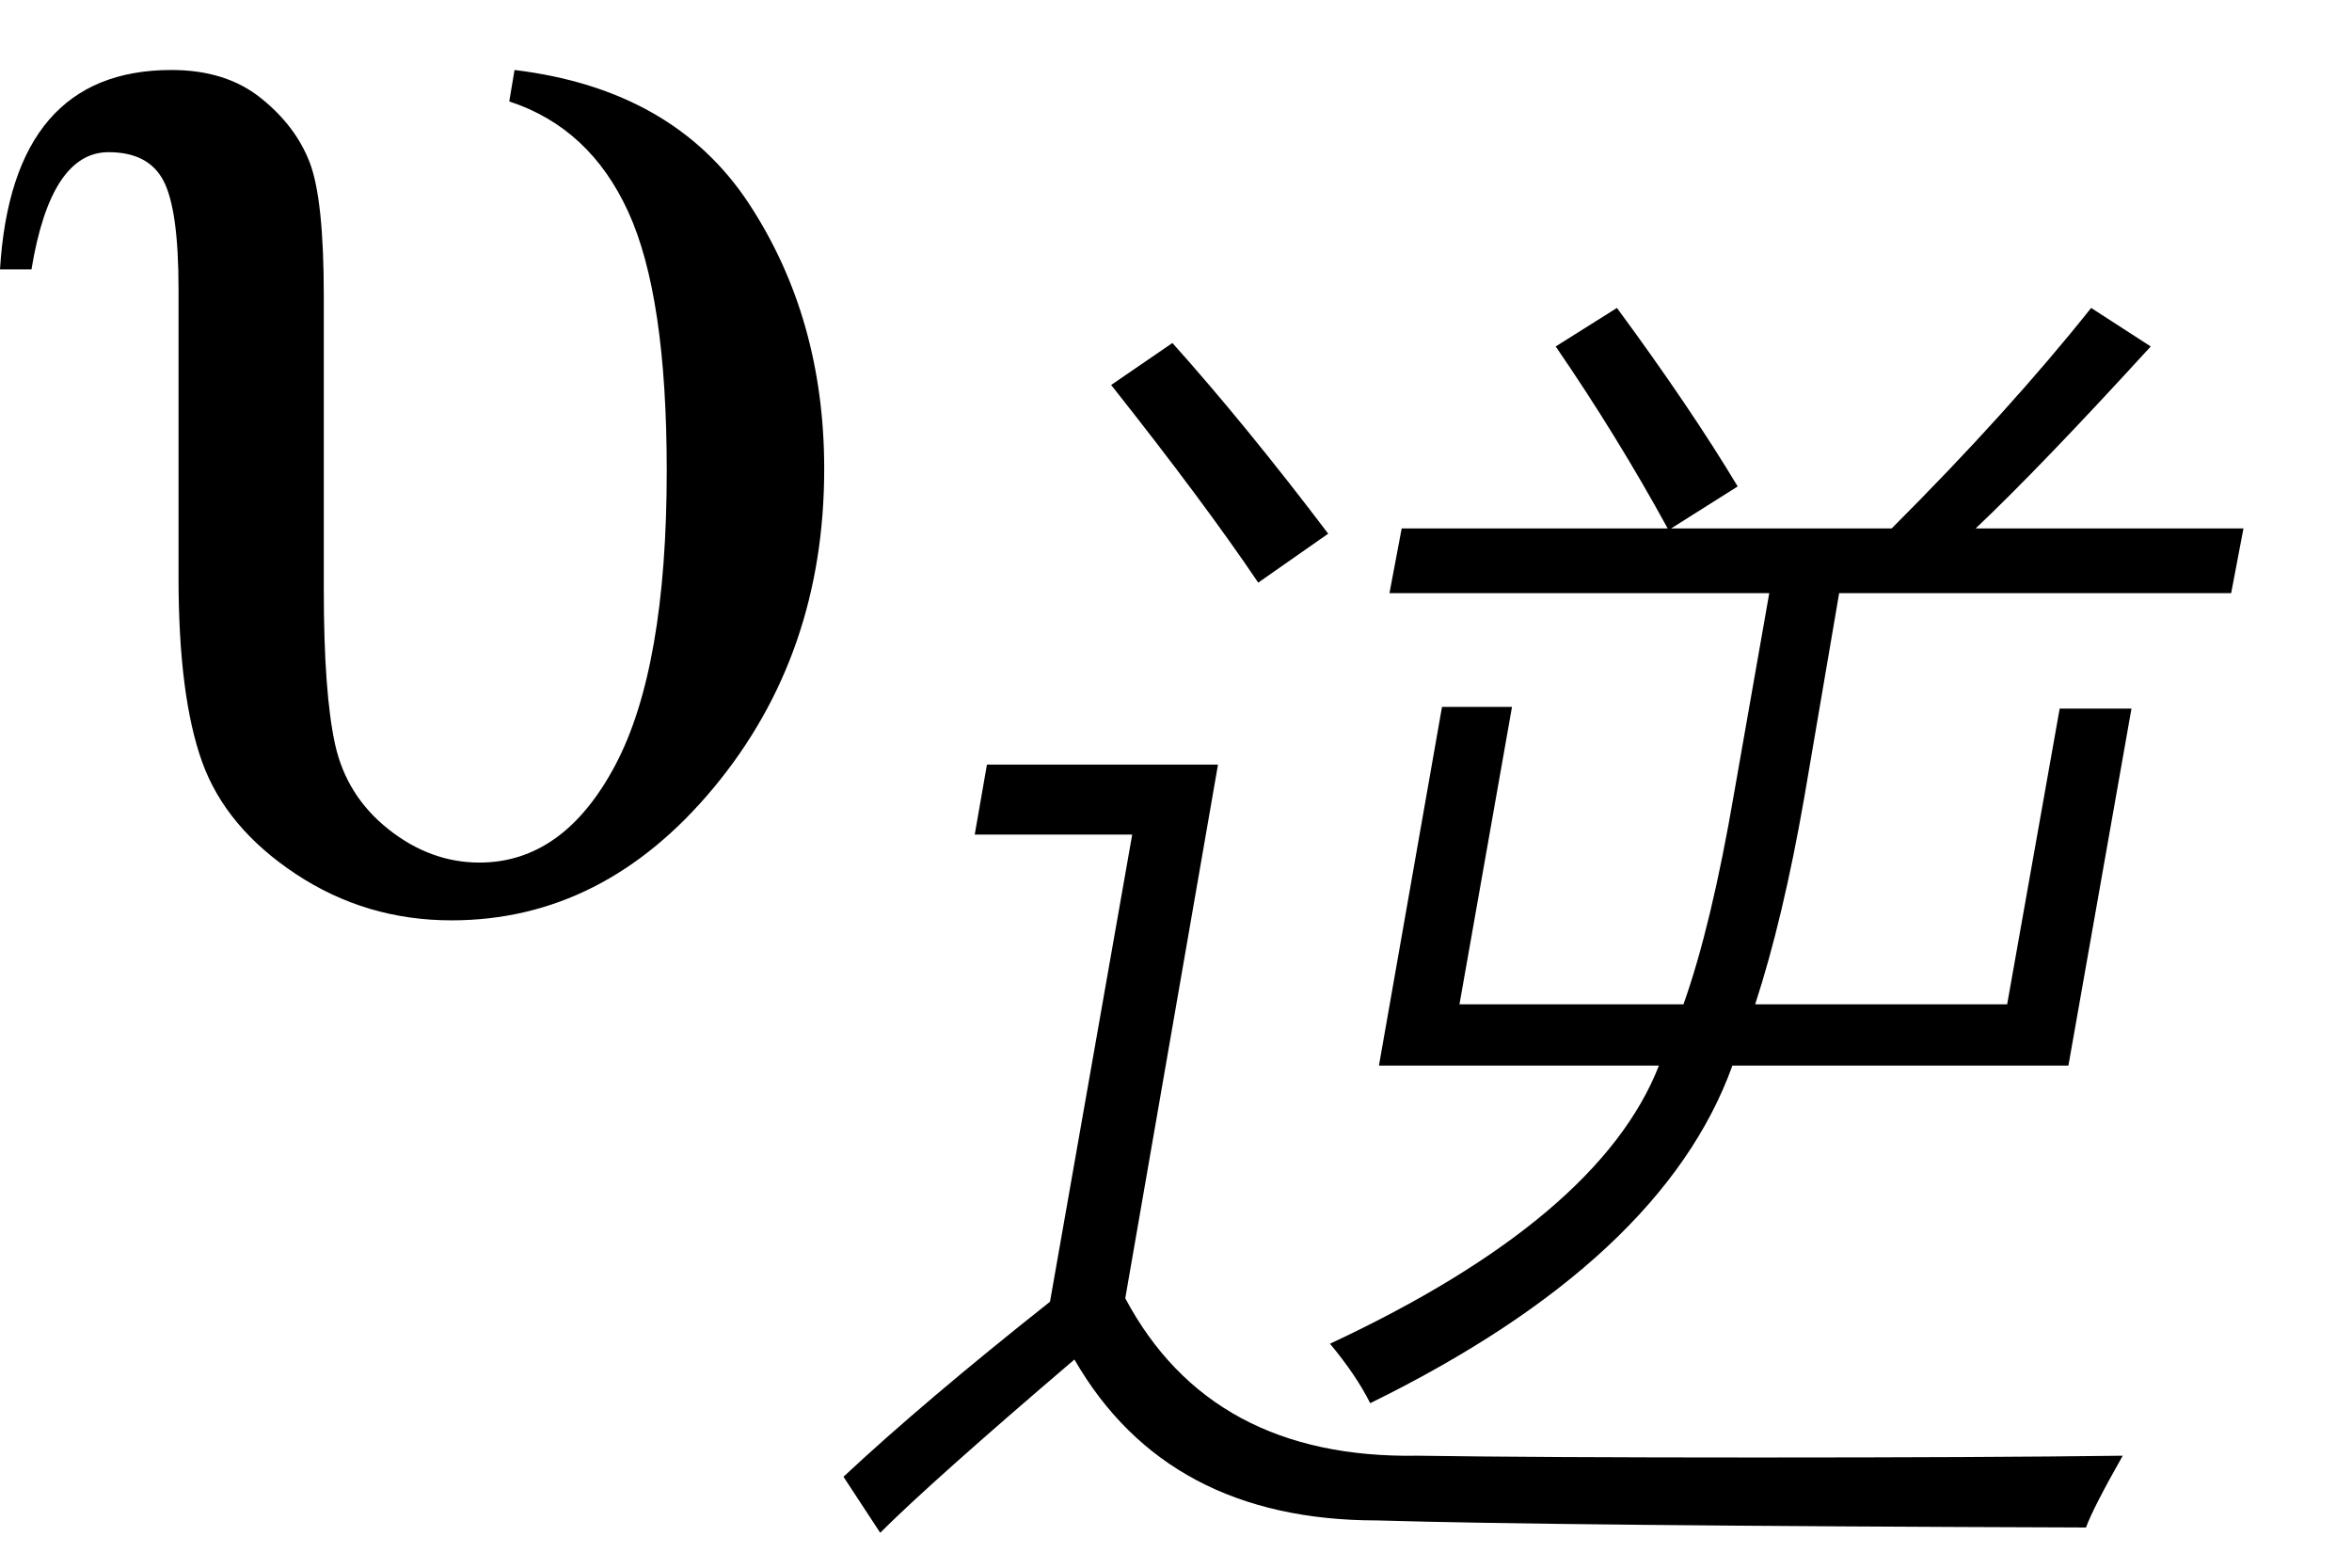
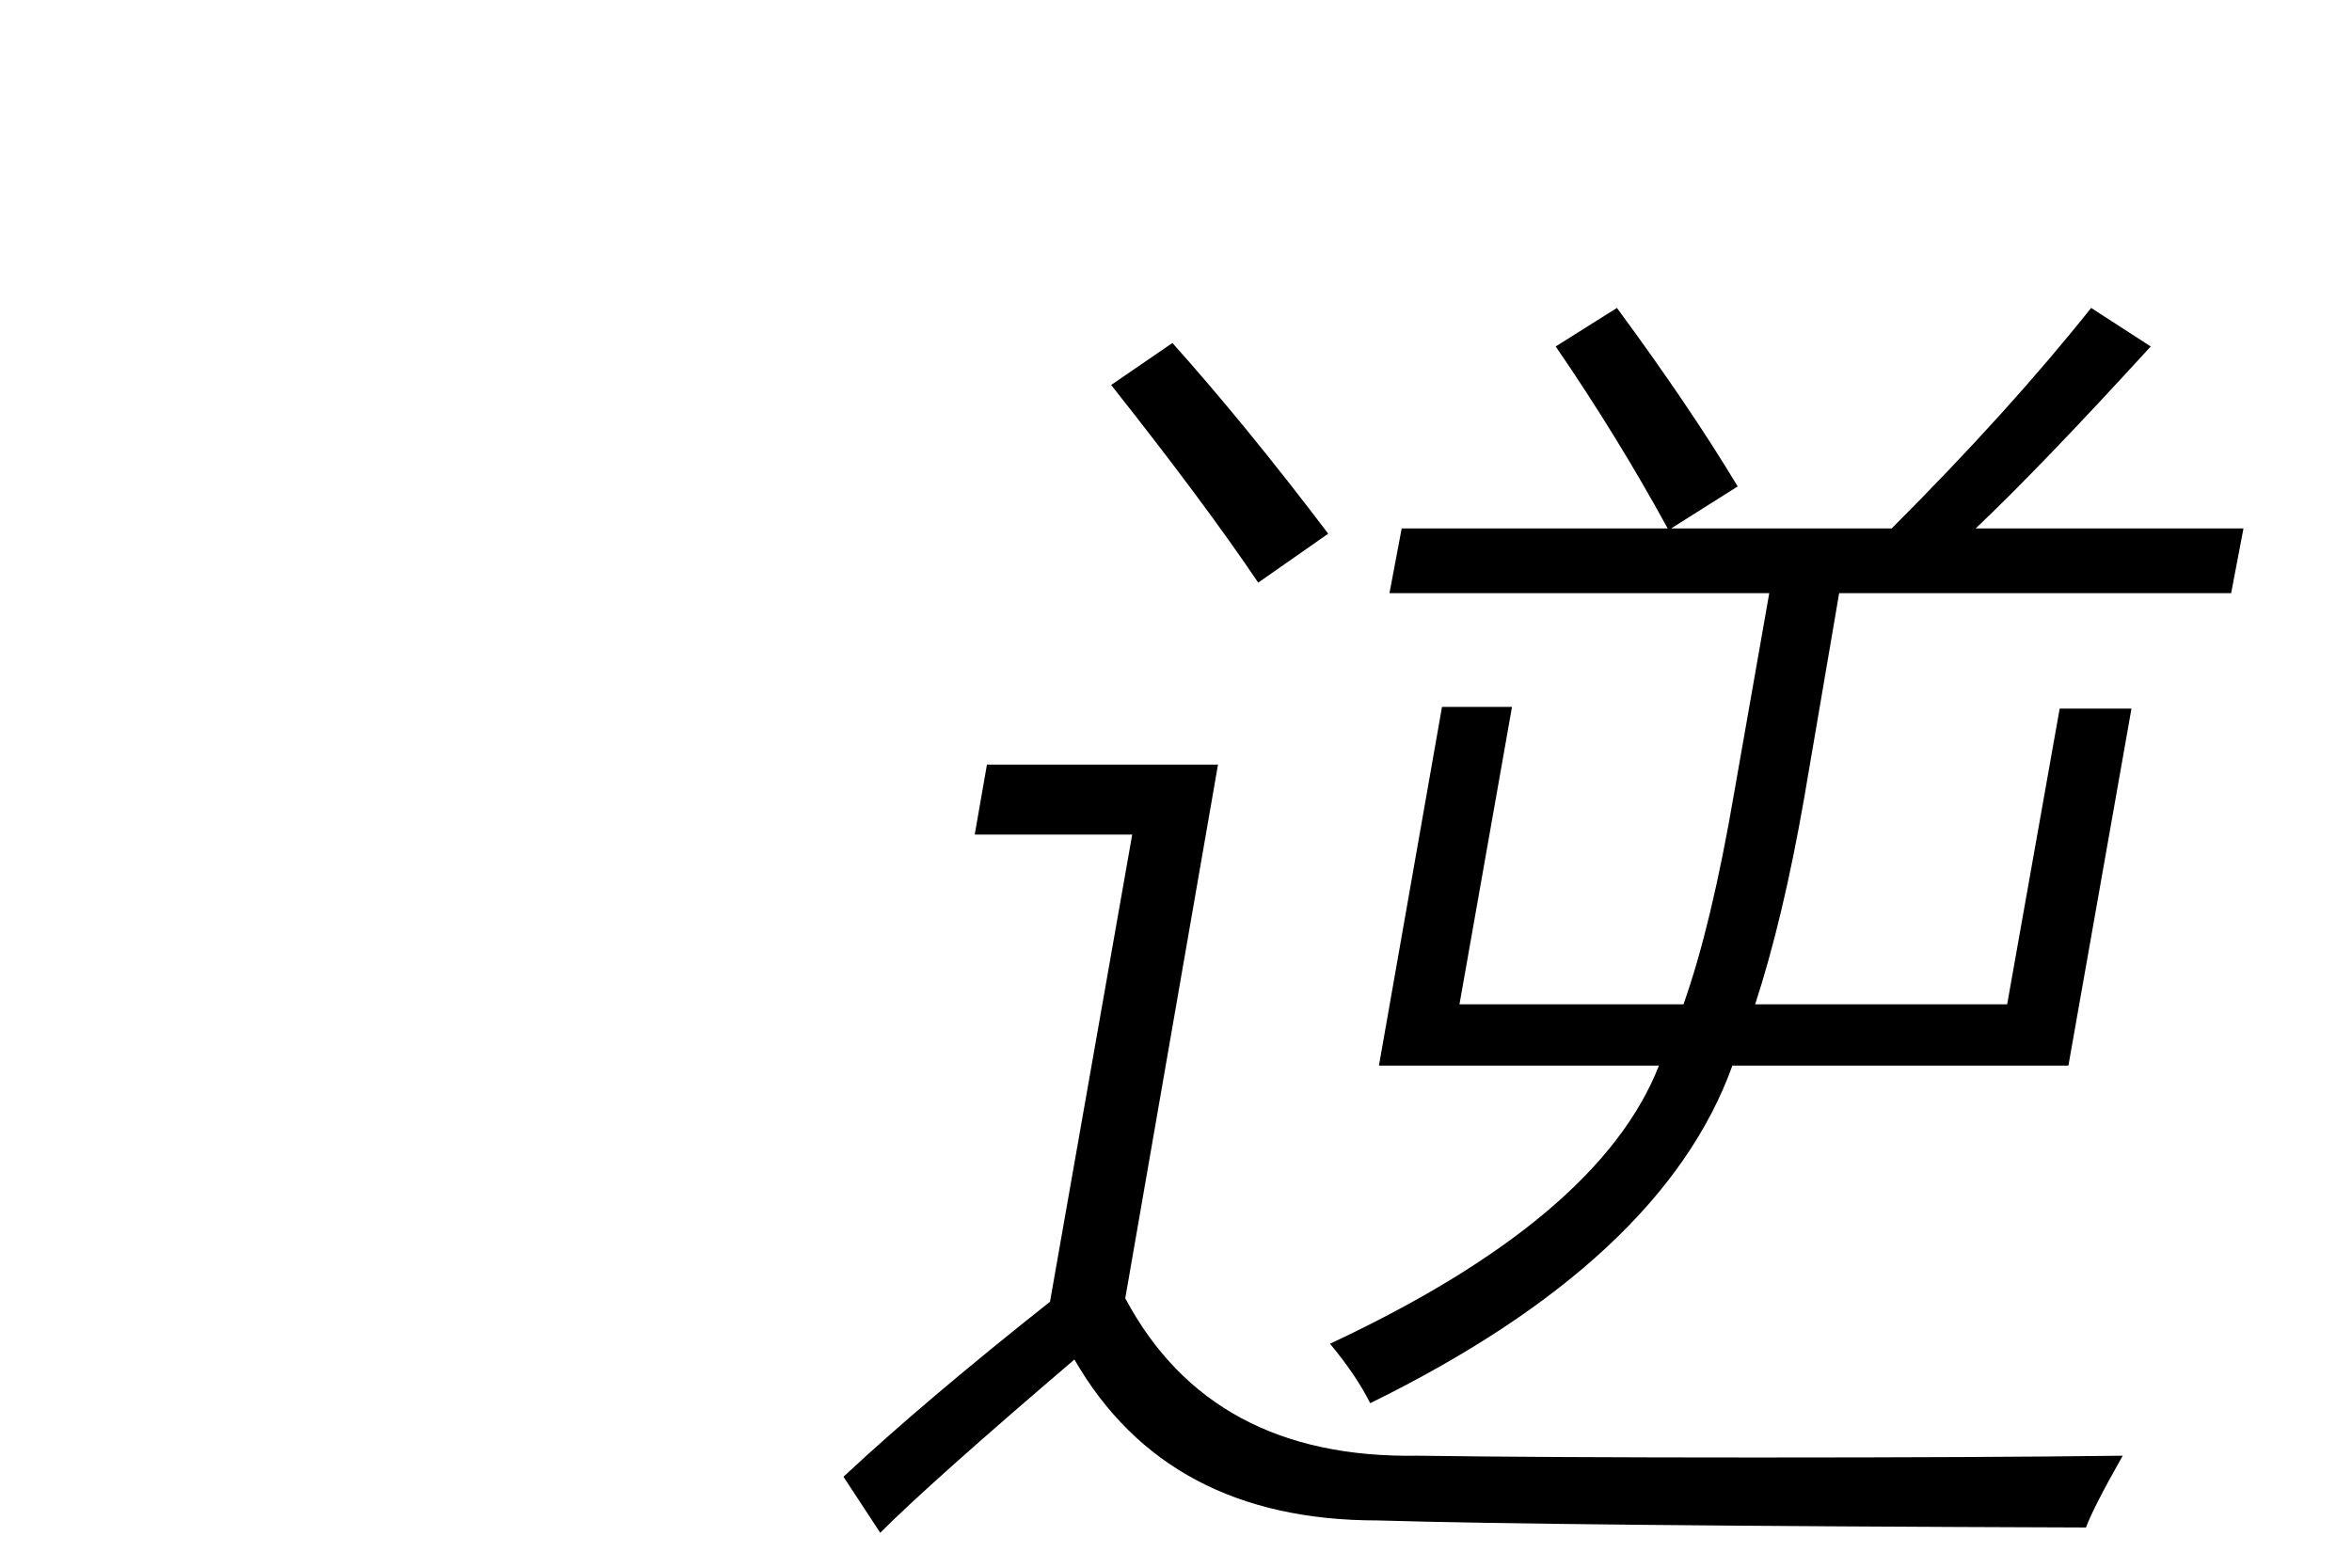
<svg xmlns="http://www.w3.org/2000/svg" stroke-dasharray="none" shape-rendering="auto" font-family="'Dialog'" width="21" text-rendering="auto" fill-opacity="1" contentScriptType="text/ecmascript" color-interpolation="auto" color-rendering="auto" preserveAspectRatio="xMidYMid meet" font-size="12" fill="black" stroke="black" image-rendering="auto" stroke-miterlimit="10" zoomAndPan="magnify" version="1.0" stroke-linecap="square" stroke-linejoin="miter" contentStyleType="text/css" font-style="normal" height="14" stroke-width="1" stroke-dashoffset="0" font-weight="normal" stroke-opacity="1">
  <defs id="genericDefs" />
  <g>
    <g text-rendering="optimizeLegibility" transform="translate(0.047,8)" color-rendering="optimizeQuality" color-interpolation="linearRGB" image-rendering="optimizeQuality">
-       <path d="M4.547 -7.375 Q5.969 -7.203 6.641 -6.18 Q7.312 -5.156 7.312 -3.812 Q7.312 -2.156 6.328 -0.969 Q5.344 0.219 3.984 0.219 Q3.219 0.219 2.594 -0.195 Q1.969 -0.609 1.758 -1.195 Q1.547 -1.781 1.547 -2.844 L1.547 -5.422 Q1.547 -6.125 1.414 -6.383 Q1.281 -6.641 0.922 -6.641 Q0.406 -6.641 0.234 -5.594 L-0.047 -5.594 Q0.062 -7.375 1.484 -7.375 Q1.969 -7.375 2.281 -7.125 Q2.594 -6.875 2.719 -6.547 Q2.844 -6.219 2.844 -5.359 L2.844 -2.734 Q2.844 -1.812 2.945 -1.352 Q3.047 -0.891 3.422 -0.594 Q3.797 -0.297 4.234 -0.297 Q4.984 -0.297 5.445 -1.164 Q5.906 -2.031 5.906 -3.797 Q5.906 -5.359 5.562 -6.109 Q5.219 -6.859 4.5 -7.094 L4.547 -7.375 Z" stroke="none" />
-     </g>
+       </g>
    <g text-rendering="optimizeLegibility" transform="translate(7.359,12.547)" color-rendering="optimizeQuality" color-interpolation="linearRGB" image-rendering="optimizeQuality">
      <path d="M4.953 -3.031 L5.516 -6.234 L6.141 -6.234 L5.672 -3.578 L7.672 -3.578 Q7.922 -4.281 8.125 -5.469 L8.438 -7.25 L5.047 -7.25 L5.156 -7.828 L7.531 -7.828 Q7.078 -8.656 6.531 -9.453 L7.078 -9.797 Q7.734 -8.906 8.156 -8.203 L7.562 -7.828 L9.531 -7.828 Q10.578 -8.875 11.312 -9.797 L11.844 -9.453 Q10.859 -8.375 10.281 -7.828 L12.672 -7.828 L12.562 -7.25 L9.062 -7.25 L8.75 -5.422 Q8.562 -4.344 8.312 -3.578 L10.562 -3.578 L11.031 -6.219 L11.672 -6.219 L11.109 -3.031 L8.109 -3.031 Q7.484 -1.297 4.875 -0.016 Q4.75 -0.266 4.516 -0.547 Q6.922 -1.672 7.453 -3.031 L4.953 -3.031 ZM5.297 0.453 Q6.391 0.469 8.328 0.469 Q10.375 0.469 11.594 0.453 Q11.328 0.922 11.266 1.094 Q6.5 1.078 4.938 1.031 Q3.062 1.031 2.234 -0.406 Q0.953 0.688 0.5 1.141 L0.172 0.641 Q0.891 -0.031 2.016 -0.922 L2.75 -5.094 L1.344 -5.094 L1.453 -5.719 L3.516 -5.719 L2.688 -0.953 Q3.453 0.484 5.297 0.453 ZM3.875 -7.344 Q3.391 -8.062 2.562 -9.109 L3.109 -9.484 Q3.766 -8.75 4.5 -7.781 L3.875 -7.344 Z" stroke="none" />
    </g>
  </g>
</svg>